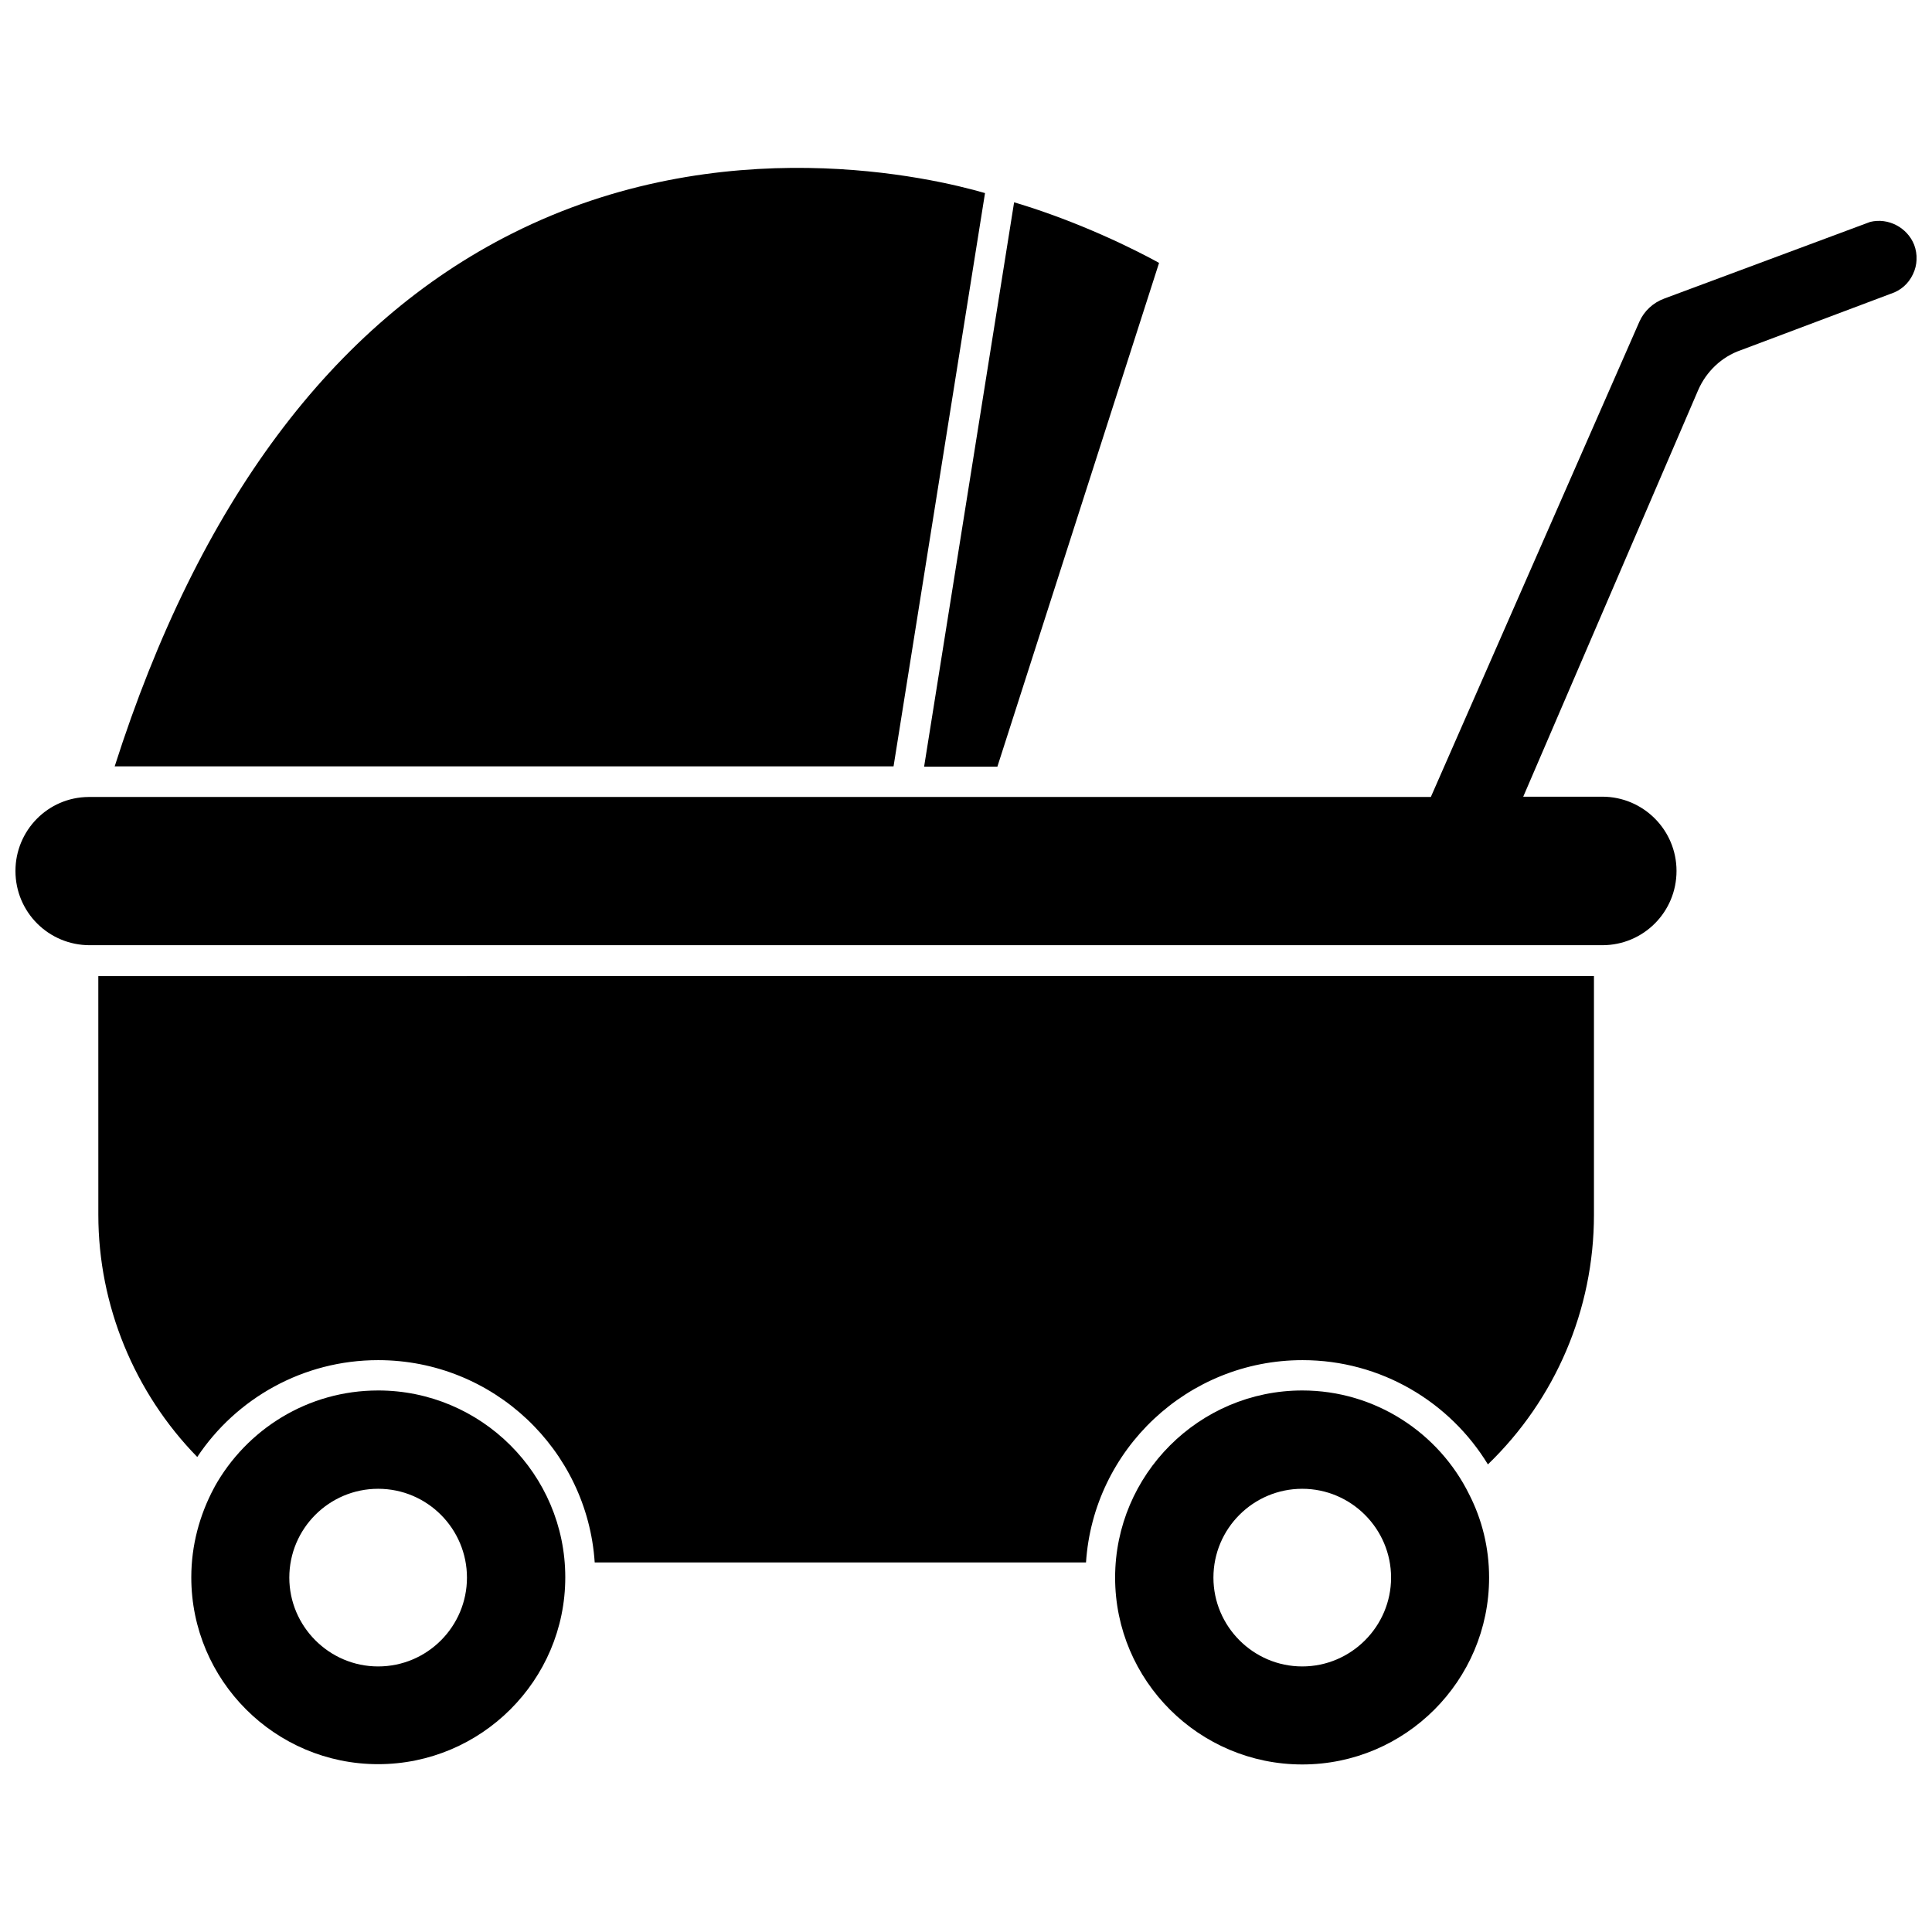
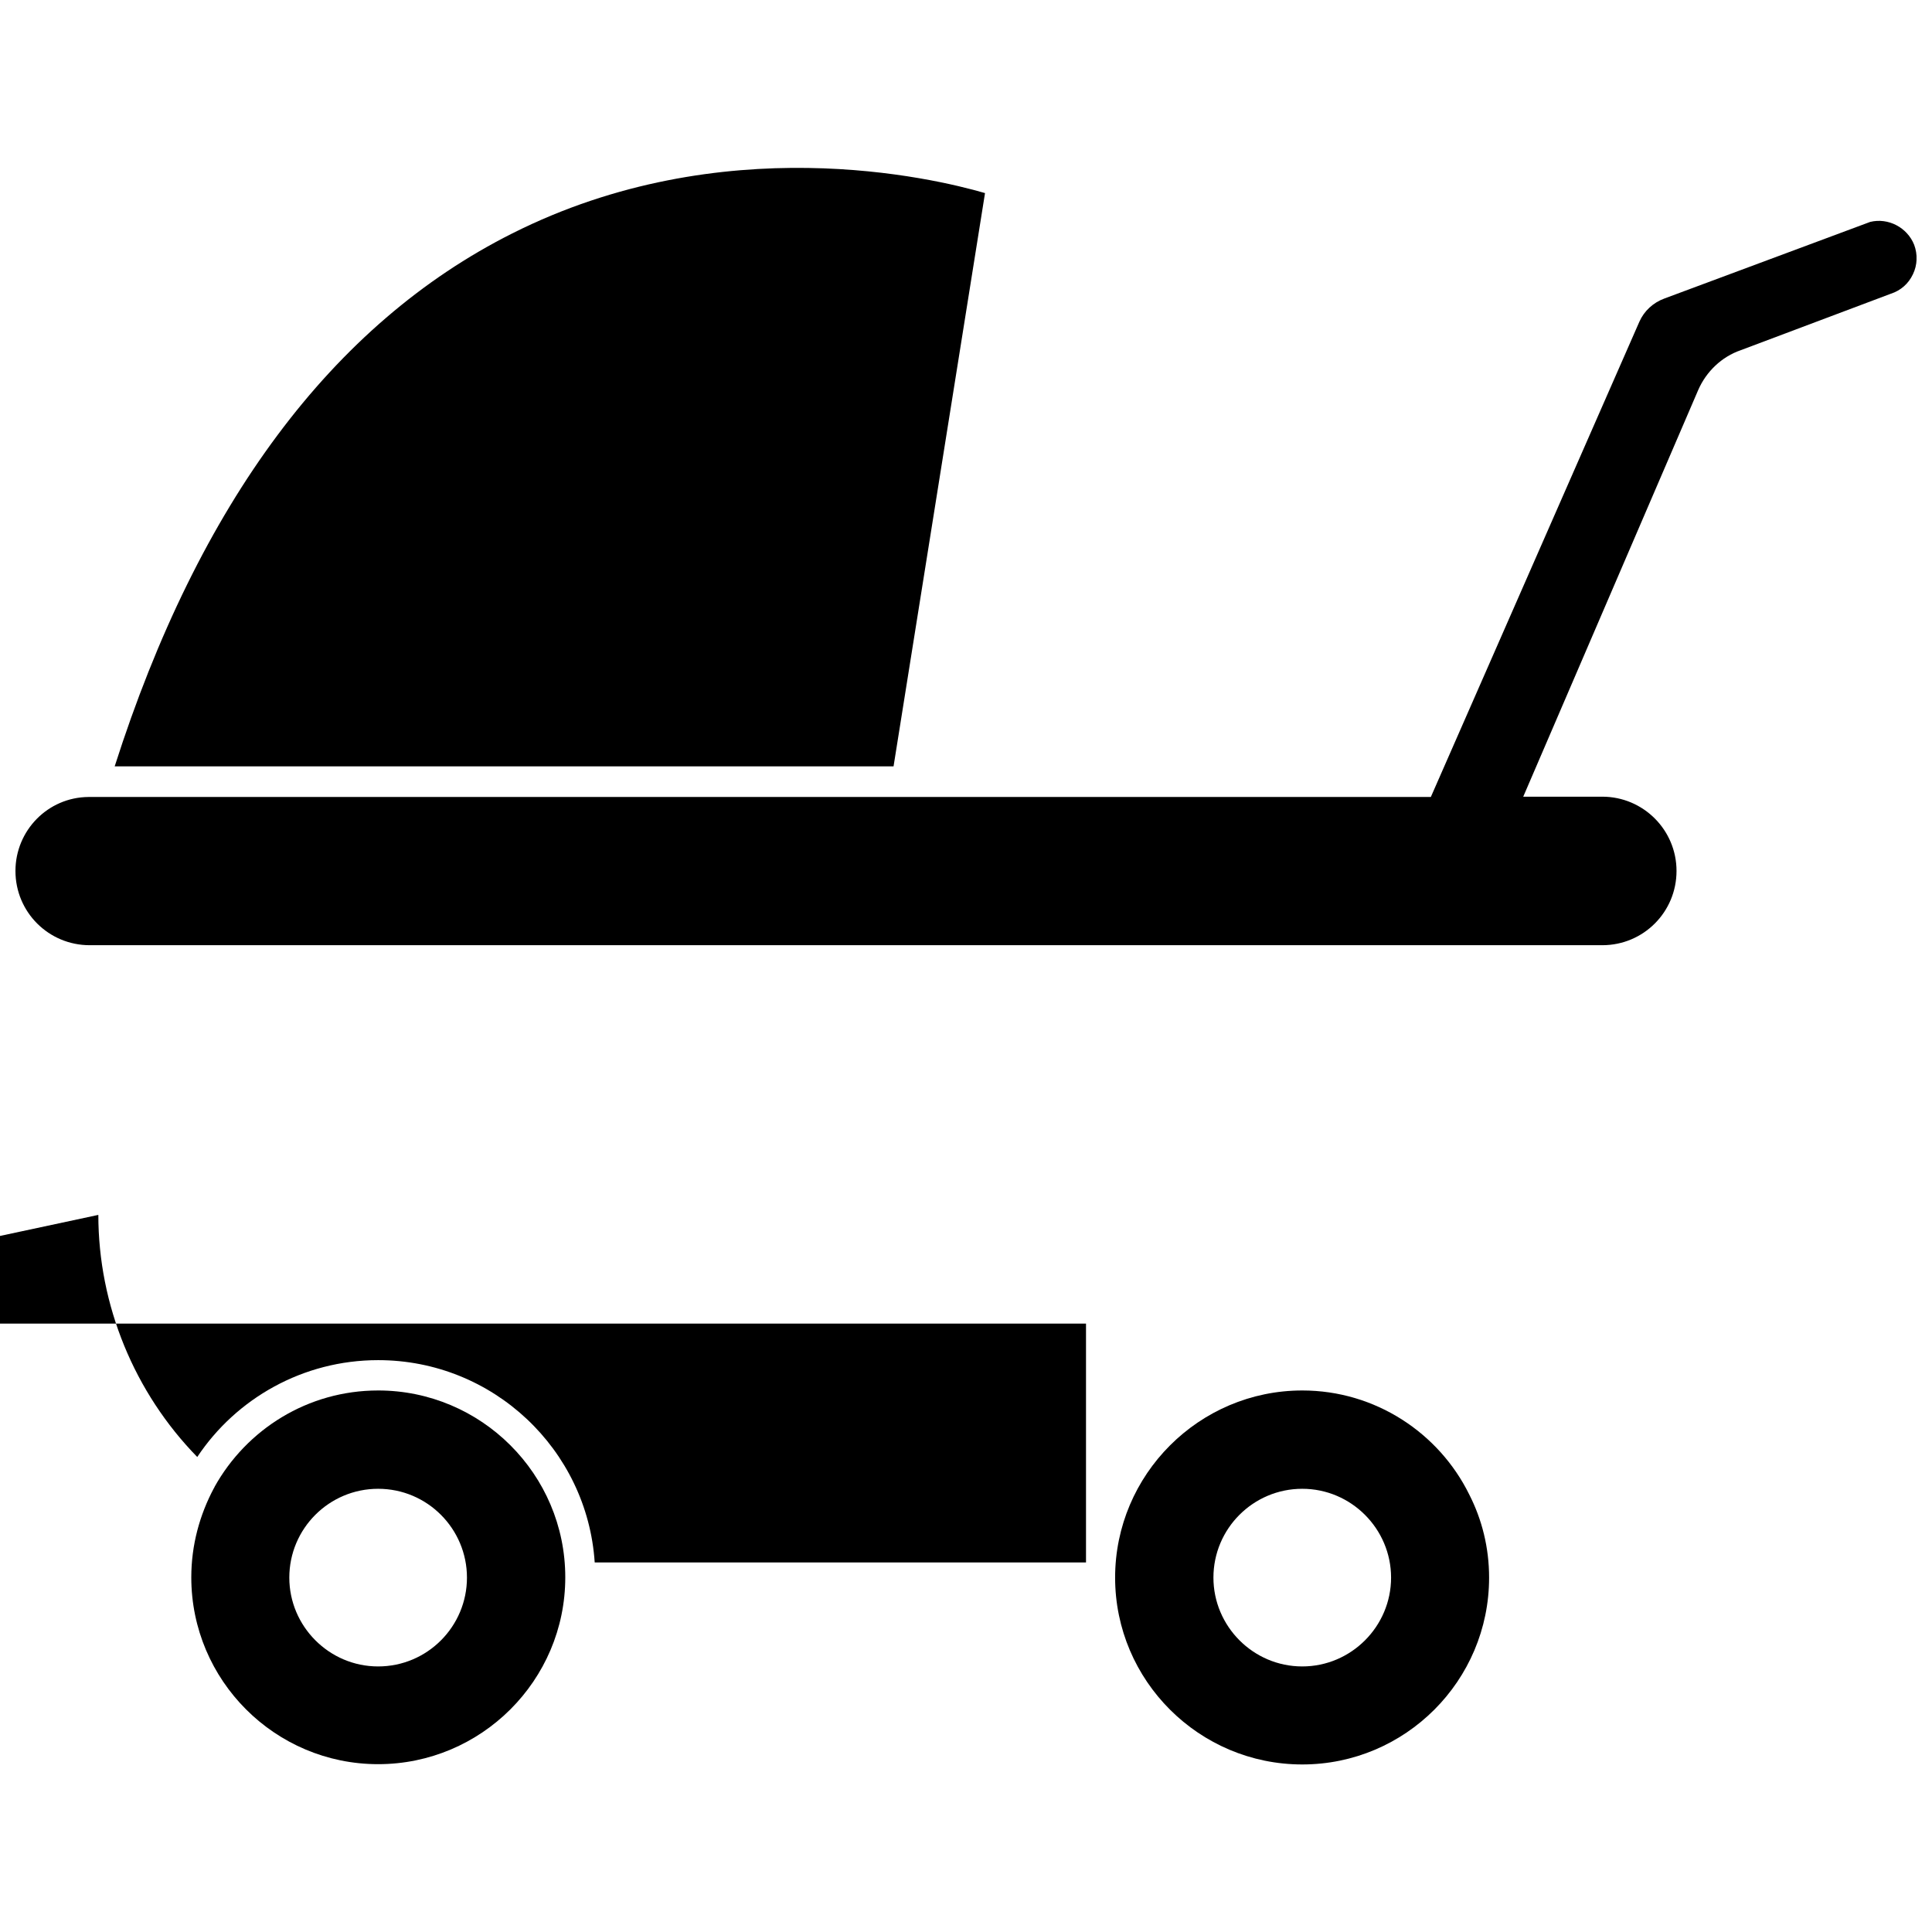
<svg xmlns="http://www.w3.org/2000/svg" width="800px" height="800px" version="1.1" viewBox="144 144 512 512">
  <defs>
    <clipPath id="a">
      <path d="m148.09 202h503.81v193h-503.81z" />
    </clipPath>
  </defs>
  <g clip-path="url(#a)">
    <path d="m651.27 208.87c-1.812-4.566-6.848-7.242-11.652-6.062l-54.555 20.309c-2.992 1.102-5.352 3.305-6.613 6.141l-55.262 125.95h-355.73c-10.781 0.078-19.363 8.895-19.363 19.602 0 10.941 8.816 19.68 19.68 19.68h400.84c10.941 0 19.68-8.816 19.68-19.68 0-10.863-8.816-19.68-19.68-19.68h-20.941l46.367-107.77c2.125-4.879 6.219-8.816 11.258-10.547l39.754-14.957c2.676-0.867 4.723-2.676 5.902-5.195 1.184-2.441 1.262-5.273 0.316-7.793z" />
  </g>
  <path d="m405.04 195.17c-13.777-4.016-69.668-17.32-125.32 10.707-47.625 23.93-83.051 71.477-105.33 141.22h206.41z" />
  <path d="m489.11 512.49c-27.316 0-49.594 22.277-49.594 49.594 0 27.316 22.277 49.516 49.594 49.516s49.516-22.199 49.516-49.516c0-7.949-1.891-15.43-5.273-22.043-8.031-16.293-24.875-27.551-44.242-27.551zm0 73.133c-12.988 0-23.539-10.629-23.539-23.539 0-12.988 10.547-23.539 23.539-23.539 12.988 0 23.539 10.629 23.539 23.539 0 12.91-10.551 23.539-23.539 23.539z" />
  <path d="m244.21 512.49c-18.656 0-34.875 10.312-43.375 25.586 0 0.156-0.078 0.234-0.156 0.316-3.777 7.086-5.984 15.113-5.984 23.617 0 27.316 22.199 49.516 49.516 49.516 27.316 0 49.594-22.199 49.594-49.516 0-27.32-22.277-49.52-49.594-49.52zm0 73.133c-12.988 0-23.539-10.629-23.539-23.539 0-12.988 10.547-23.539 23.539-23.539 13.066 0 23.539 10.629 23.539 23.539 0 12.91-10.473 23.539-23.539 23.539z" />
-   <path d="m170.06 465.96c0 23.93 9.523 47.074 26.215 64.156 10.312-15.508 28.023-25.664 47.941-25.664 30.465 0 55.418 23.695 57.387 53.609h130.2c1.969-29.914 26.922-53.609 57.387-53.609 20.781 0 39.047 11.098 49.121 27.629 17.871-17.238 28.102-41.012 28.102-66.125v-63.293l-396.36 0.008z" />
-   <path d="m408.34 347.1 42.824-133.43c-5.984-3.305-20.941-10.863-38.414-16.059l-23.852 149.57 19.441-0.004z" />
+   <path d="m170.06 465.96c0 23.93 9.523 47.074 26.215 64.156 10.312-15.508 28.023-25.664 47.941-25.664 30.465 0 55.418 23.695 57.387 53.609h130.2v-63.293l-396.36 0.008z" />
</svg>